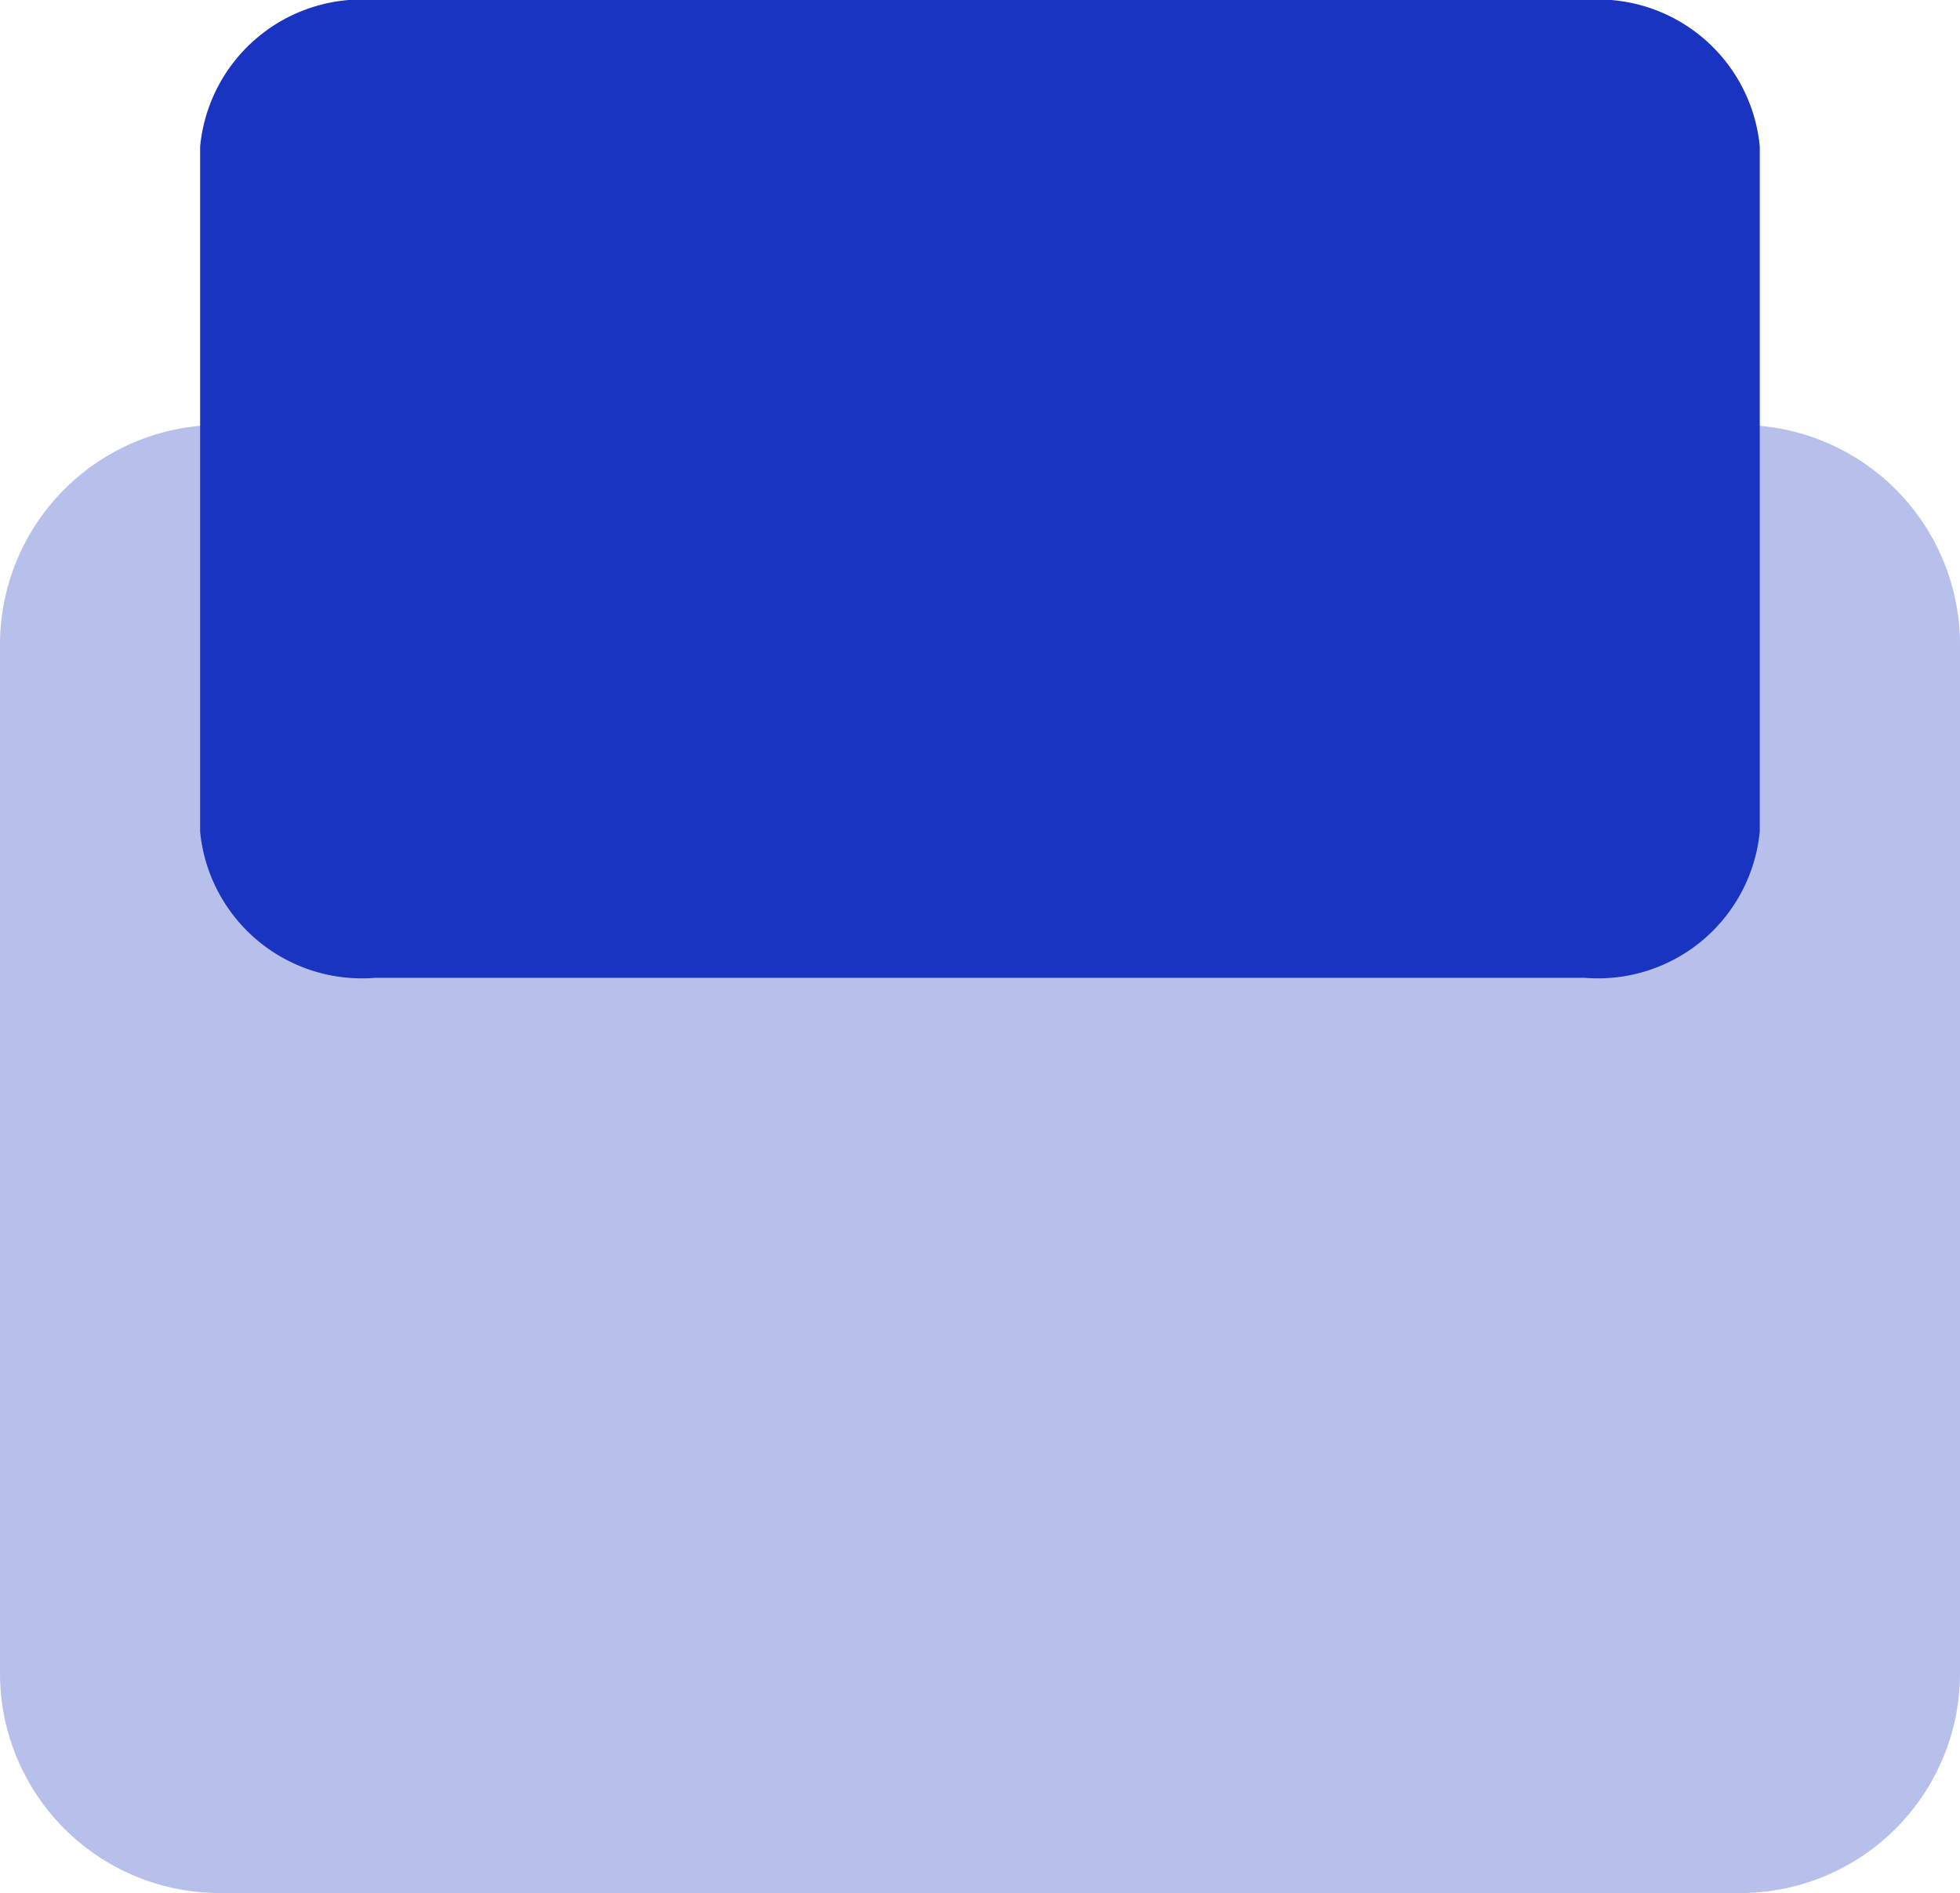
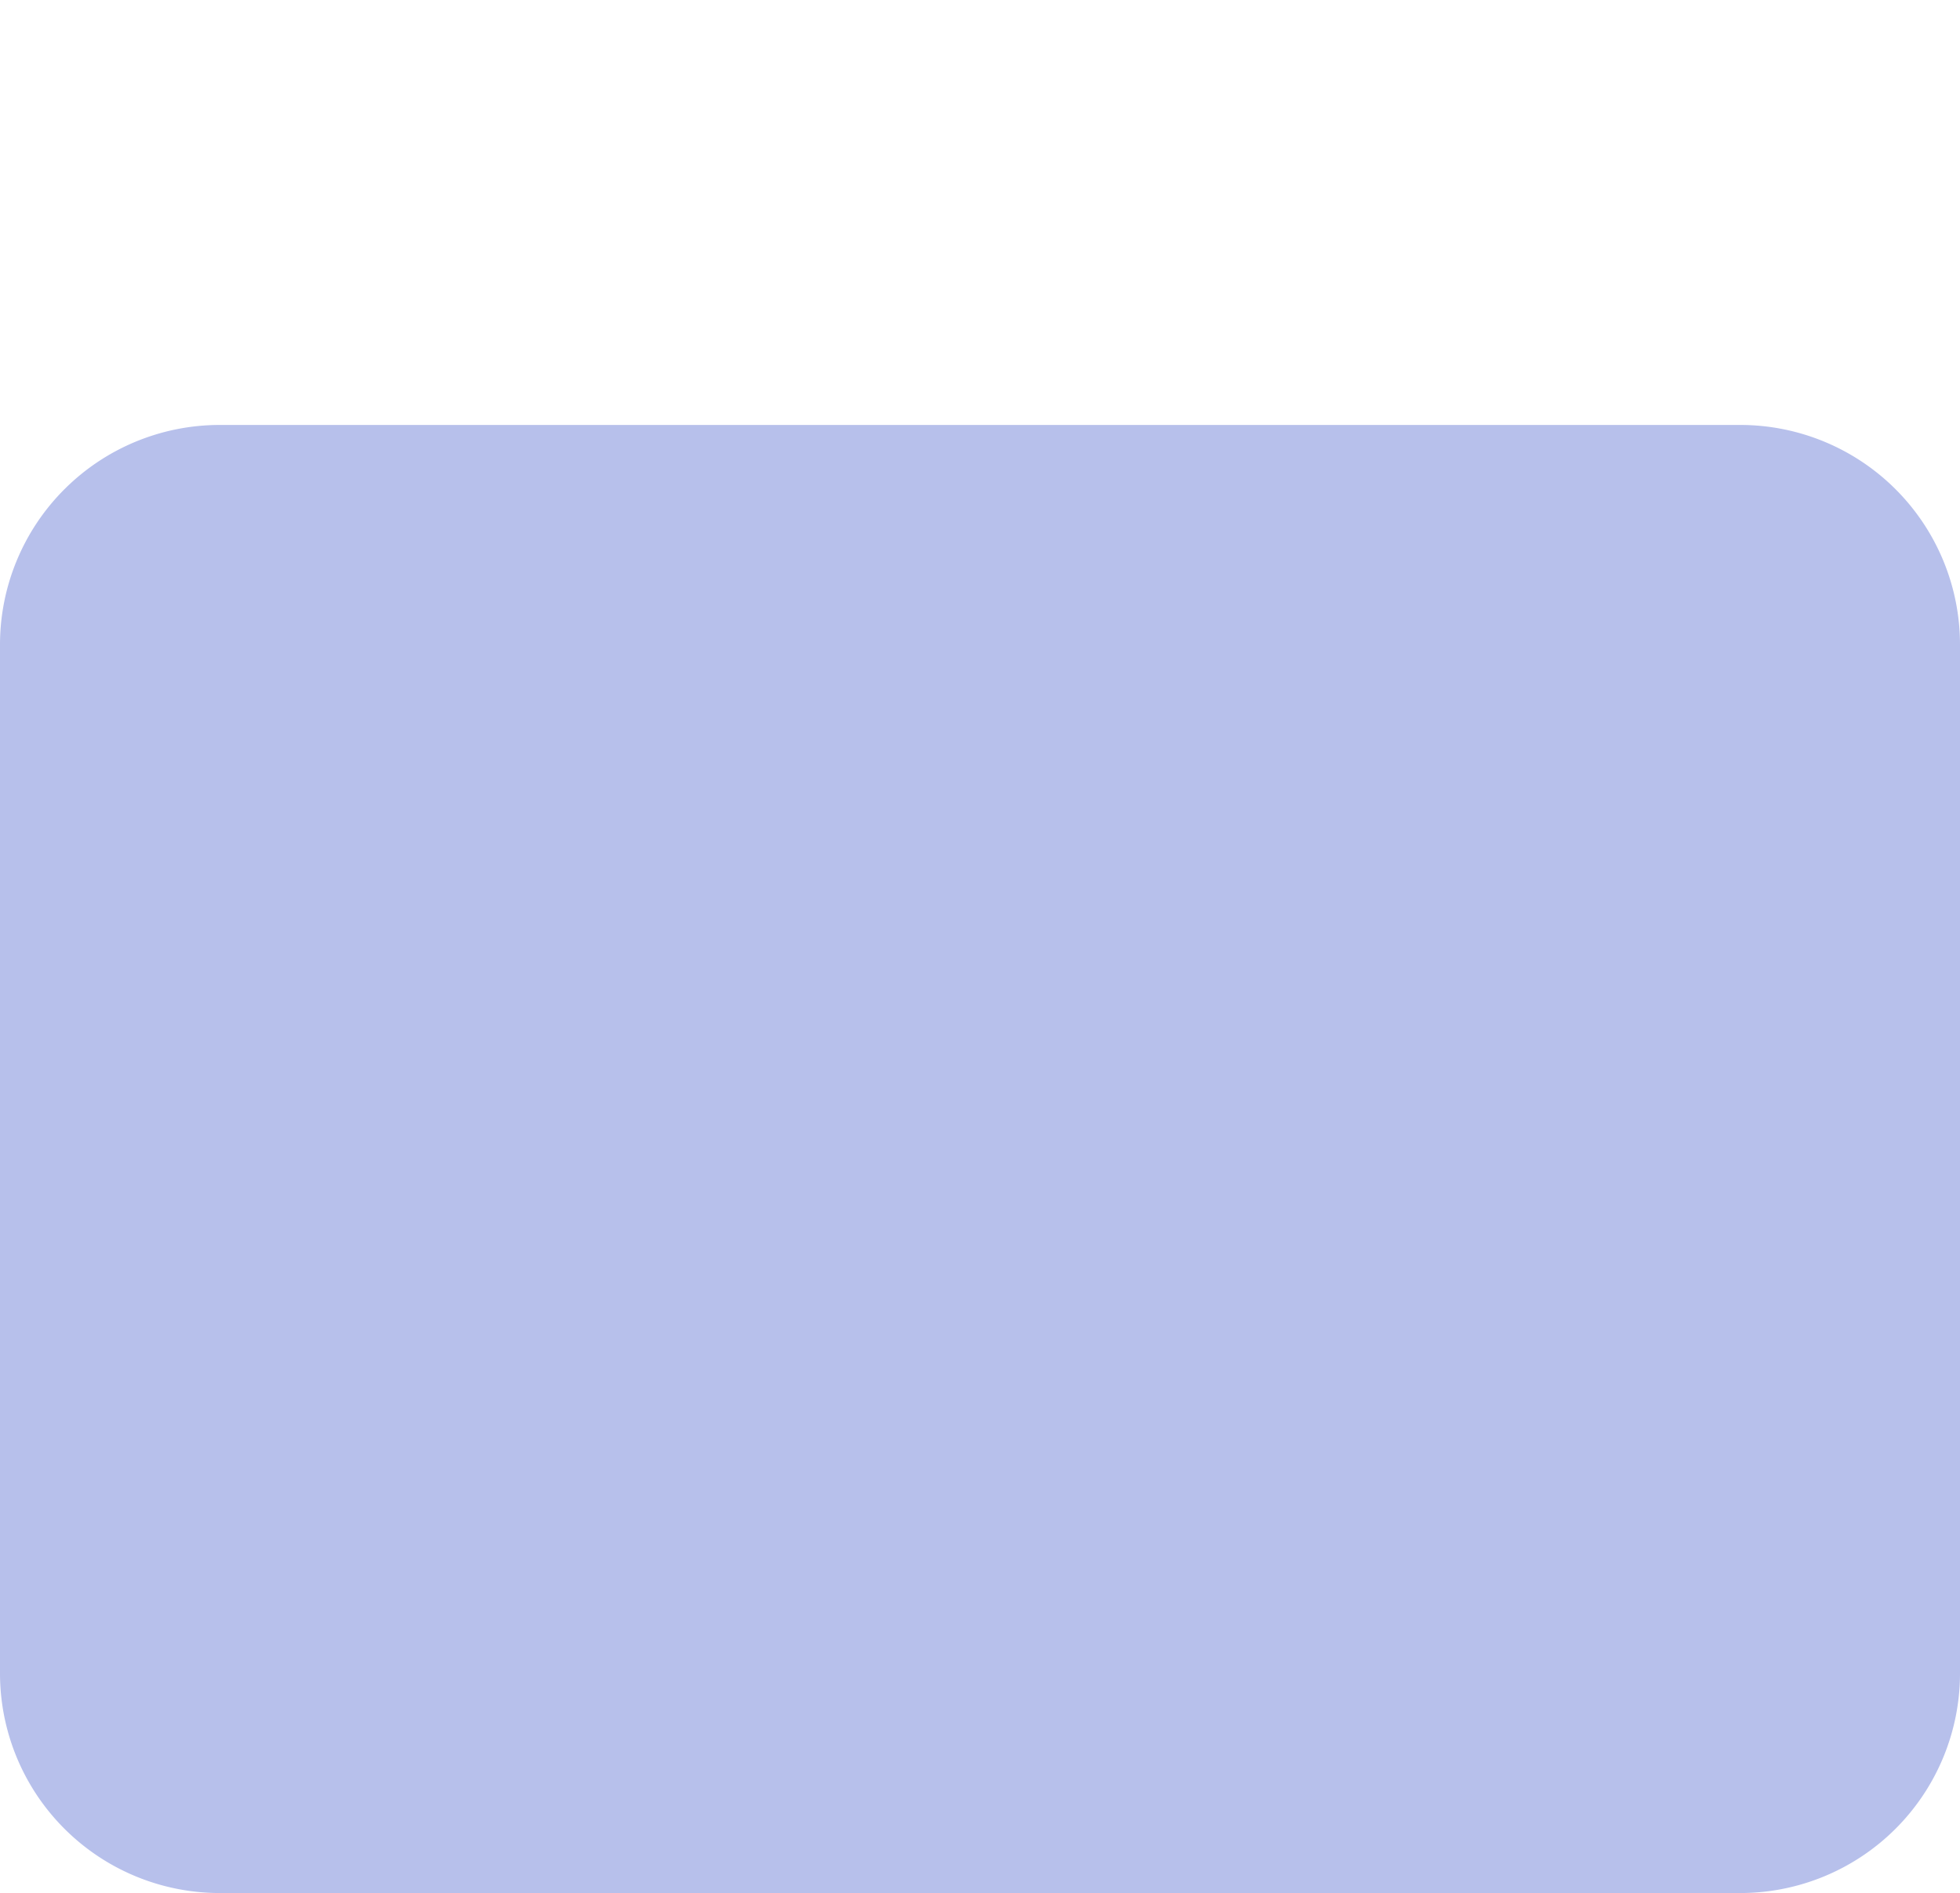
<svg xmlns="http://www.w3.org/2000/svg" width="19.451" height="18.79" viewBox="0 0 19.451 18.79">
  <g id="Group_2919" data-name="Group 2919" transform="translate(-1.695 0.95)">
    <path id="Path_1480" data-name="Path 1480" d="M2.181,0H17.27a2.181,2.181,0,0,1,2.181,2.181v10.21a2.181,2.181,0,0,1-2.181,2.181H2.181A2.181,2.181,0,0,1,0,12.391V2.181A2.181,2.181,0,0,1,2.181,0Z" transform="translate(1.695 3.268)" fill="#b7c0eb" />
-     <path id="Path_1925" data-name="Path 1925" d="M1.735,0H13.743a1.613,1.613,0,0,1,1.735,1.453v6.8a1.613,1.613,0,0,1-1.735,1.453H1.735A1.613,1.613,0,0,1,0,8.256v-6.8A1.613,1.613,0,0,1,1.735,0Z" transform="translate(3.681 -0.95)" fill="#1a34c2" />
  </g>
</svg>